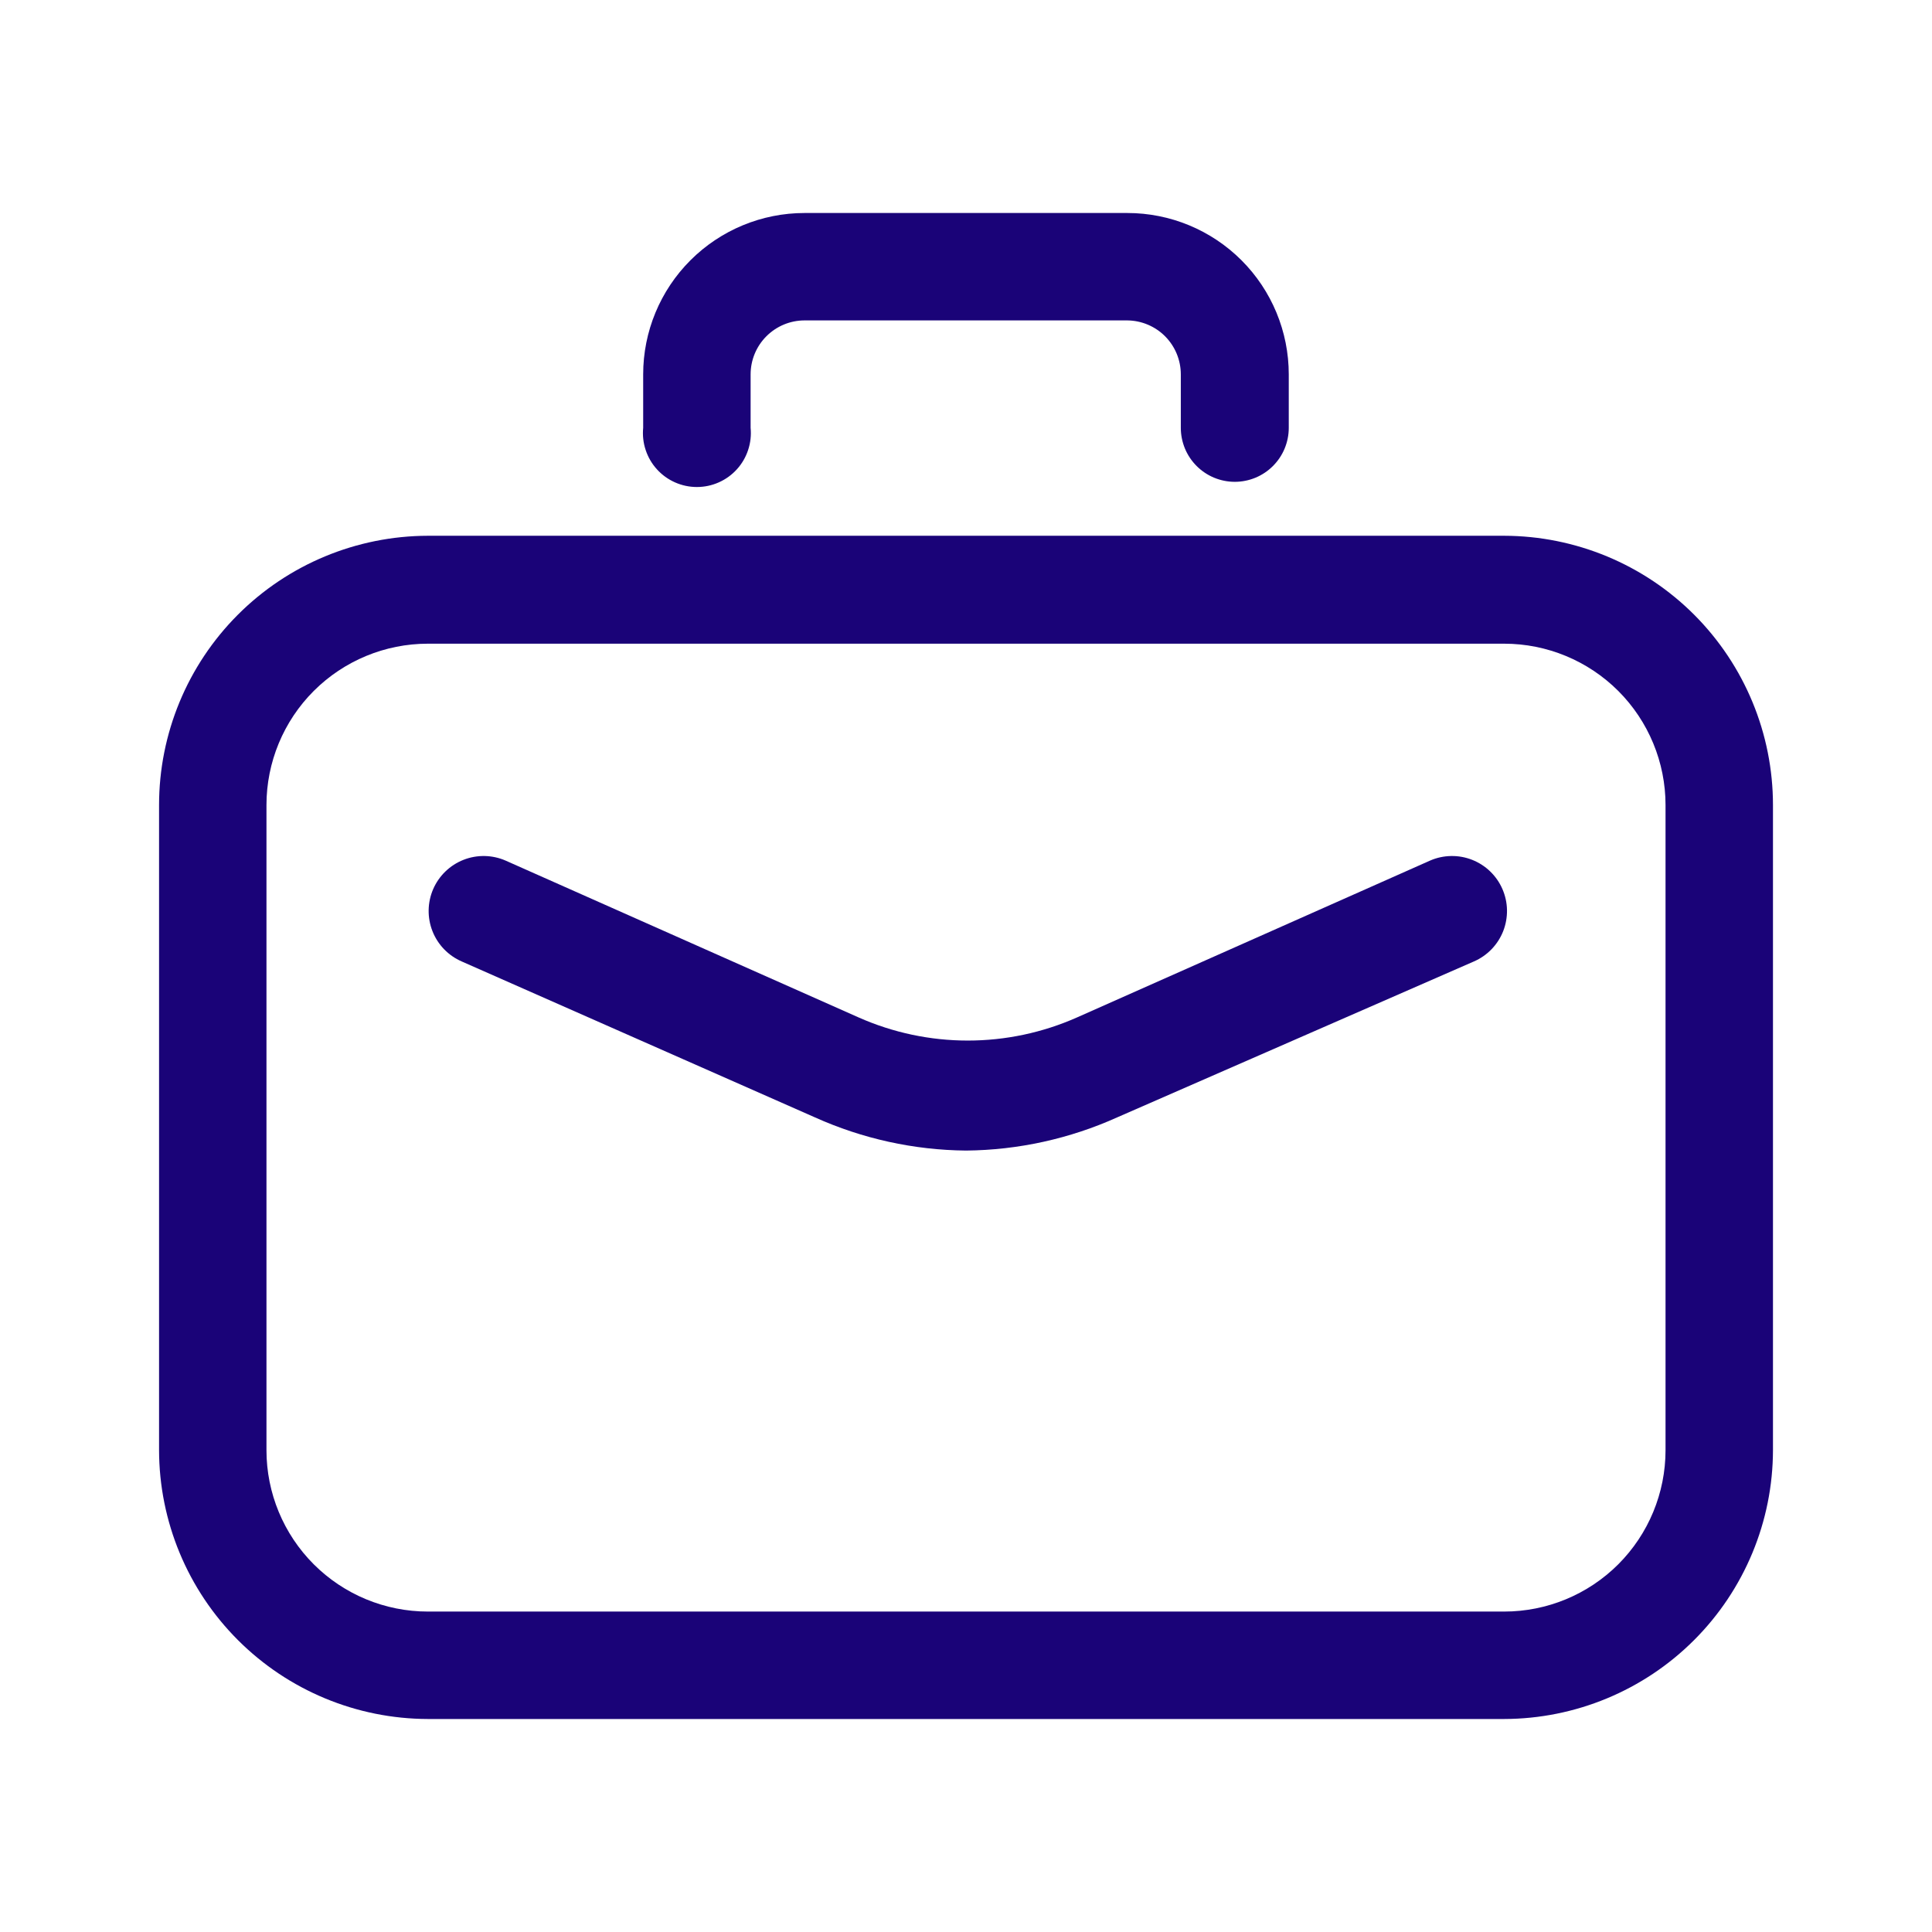
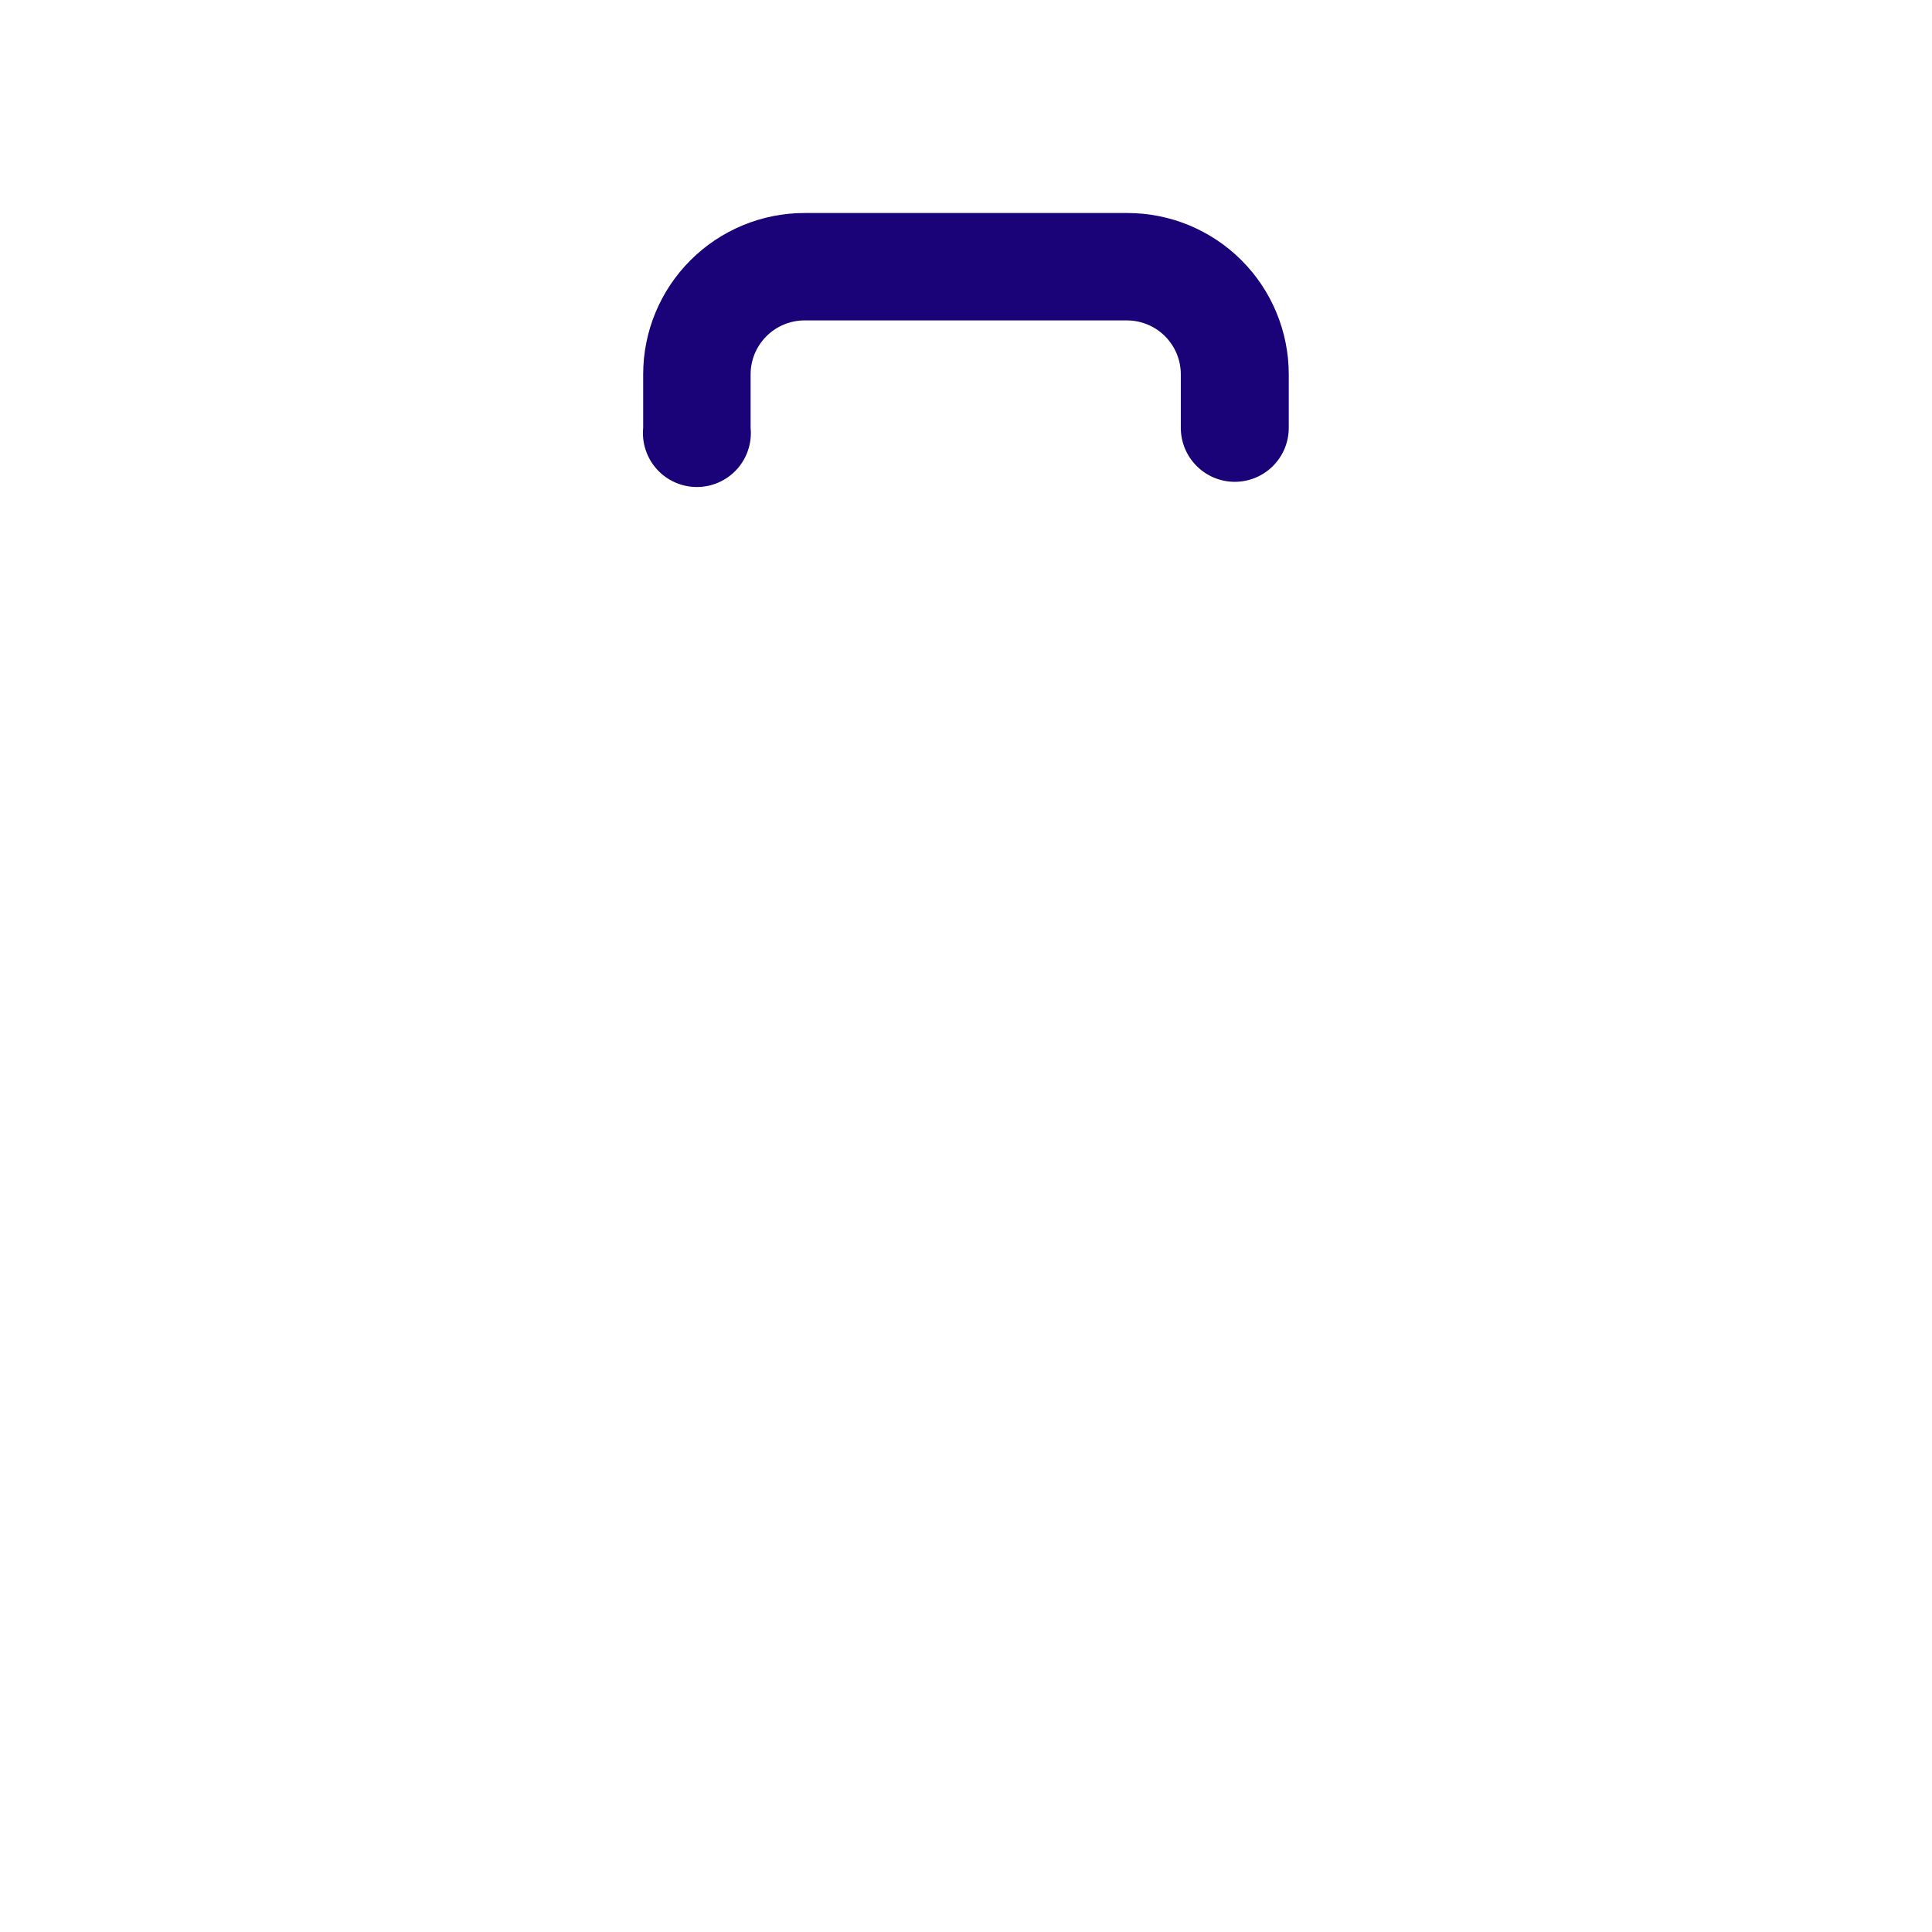
<svg xmlns="http://www.w3.org/2000/svg" width="64" height="64" viewBox="0 0 64 64" fill="none">
-   <path d="M49.827 56.944H14.174C11.813 56.939 9.551 55.999 7.882 54.33C6.213 52.661 5.273 50.399 5.269 48.038V26.67C5.269 24.306 6.206 22.04 7.876 20.367C9.545 18.694 11.81 17.753 14.174 17.748H49.827C52.19 17.753 54.455 18.694 56.125 20.367C57.794 22.04 58.732 24.306 58.732 26.67V48.038C58.728 50.399 57.788 52.661 56.119 54.33C54.45 55.999 52.188 56.939 49.827 56.944ZM14.174 21.323C12.756 21.323 11.396 21.887 10.393 22.889C9.39 23.892 8.827 25.252 8.827 26.67V48.038C8.827 49.456 9.39 50.816 10.393 51.819C11.396 52.822 12.756 53.385 14.174 53.385H49.827C51.245 53.385 52.605 52.822 53.608 51.819C54.61 50.816 55.173 49.456 55.173 48.038V26.67C55.173 25.252 54.61 23.892 53.608 22.889C52.605 21.887 51.245 21.323 49.827 21.323H14.174Z" fill="#1A0378" />
  <path d="M40.904 15.961C40.669 15.961 40.437 15.914 40.22 15.825C40.003 15.735 39.806 15.603 39.64 15.437C39.474 15.271 39.342 15.074 39.252 14.857C39.163 14.64 39.116 14.408 39.116 14.173V12.402C39.116 11.931 38.93 11.479 38.599 11.144C38.267 10.809 37.816 10.619 37.345 10.614H26.653C26.178 10.614 25.724 10.803 25.389 11.138C25.053 11.473 24.865 11.928 24.865 12.402V14.173C24.889 14.421 24.861 14.672 24.782 14.908C24.704 15.145 24.577 15.363 24.409 15.547C24.242 15.732 24.037 15.879 23.809 15.98C23.581 16.081 23.335 16.133 23.085 16.133C22.836 16.133 22.59 16.081 22.362 15.98C22.134 15.879 21.929 15.732 21.762 15.547C21.594 15.363 21.467 15.145 21.389 14.908C21.31 14.672 21.282 14.421 21.306 14.173V12.402C21.306 10.984 21.869 9.624 22.872 8.622C23.875 7.619 25.235 7.056 26.653 7.056H37.345C38.763 7.056 40.123 7.619 41.126 8.622C42.128 9.624 42.692 10.984 42.692 12.402V14.173C42.692 14.408 42.645 14.64 42.556 14.857C42.466 15.074 42.334 15.271 42.168 15.437C42.002 15.603 41.805 15.735 41.588 15.825C41.371 15.914 41.139 15.961 40.904 15.961Z" fill="#1A0378" />
-   <path d="M32.002 38.114C30.273 38.098 28.566 37.722 26.99 37.012L15.294 31.849C14.851 31.656 14.503 31.296 14.326 30.846C14.149 30.396 14.158 29.895 14.35 29.452C14.543 29.009 14.904 28.66 15.354 28.483C15.803 28.306 16.305 28.315 16.748 28.508L28.443 33.704C29.582 34.209 30.814 34.47 32.06 34.47C33.306 34.47 34.538 34.209 35.677 33.704L47.373 28.508C47.592 28.412 47.828 28.361 48.067 28.357C48.306 28.352 48.544 28.395 48.767 28.483C48.989 28.571 49.193 28.701 49.365 28.868C49.537 29.034 49.675 29.232 49.77 29.452C49.865 29.671 49.917 29.907 49.921 30.146C49.925 30.386 49.882 30.623 49.795 30.846C49.707 31.069 49.576 31.272 49.41 31.444C49.244 31.616 49.045 31.754 48.826 31.849L37.014 37.012C35.438 37.722 33.731 38.098 32.002 38.114Z" fill="#1A0378" />
</svg>